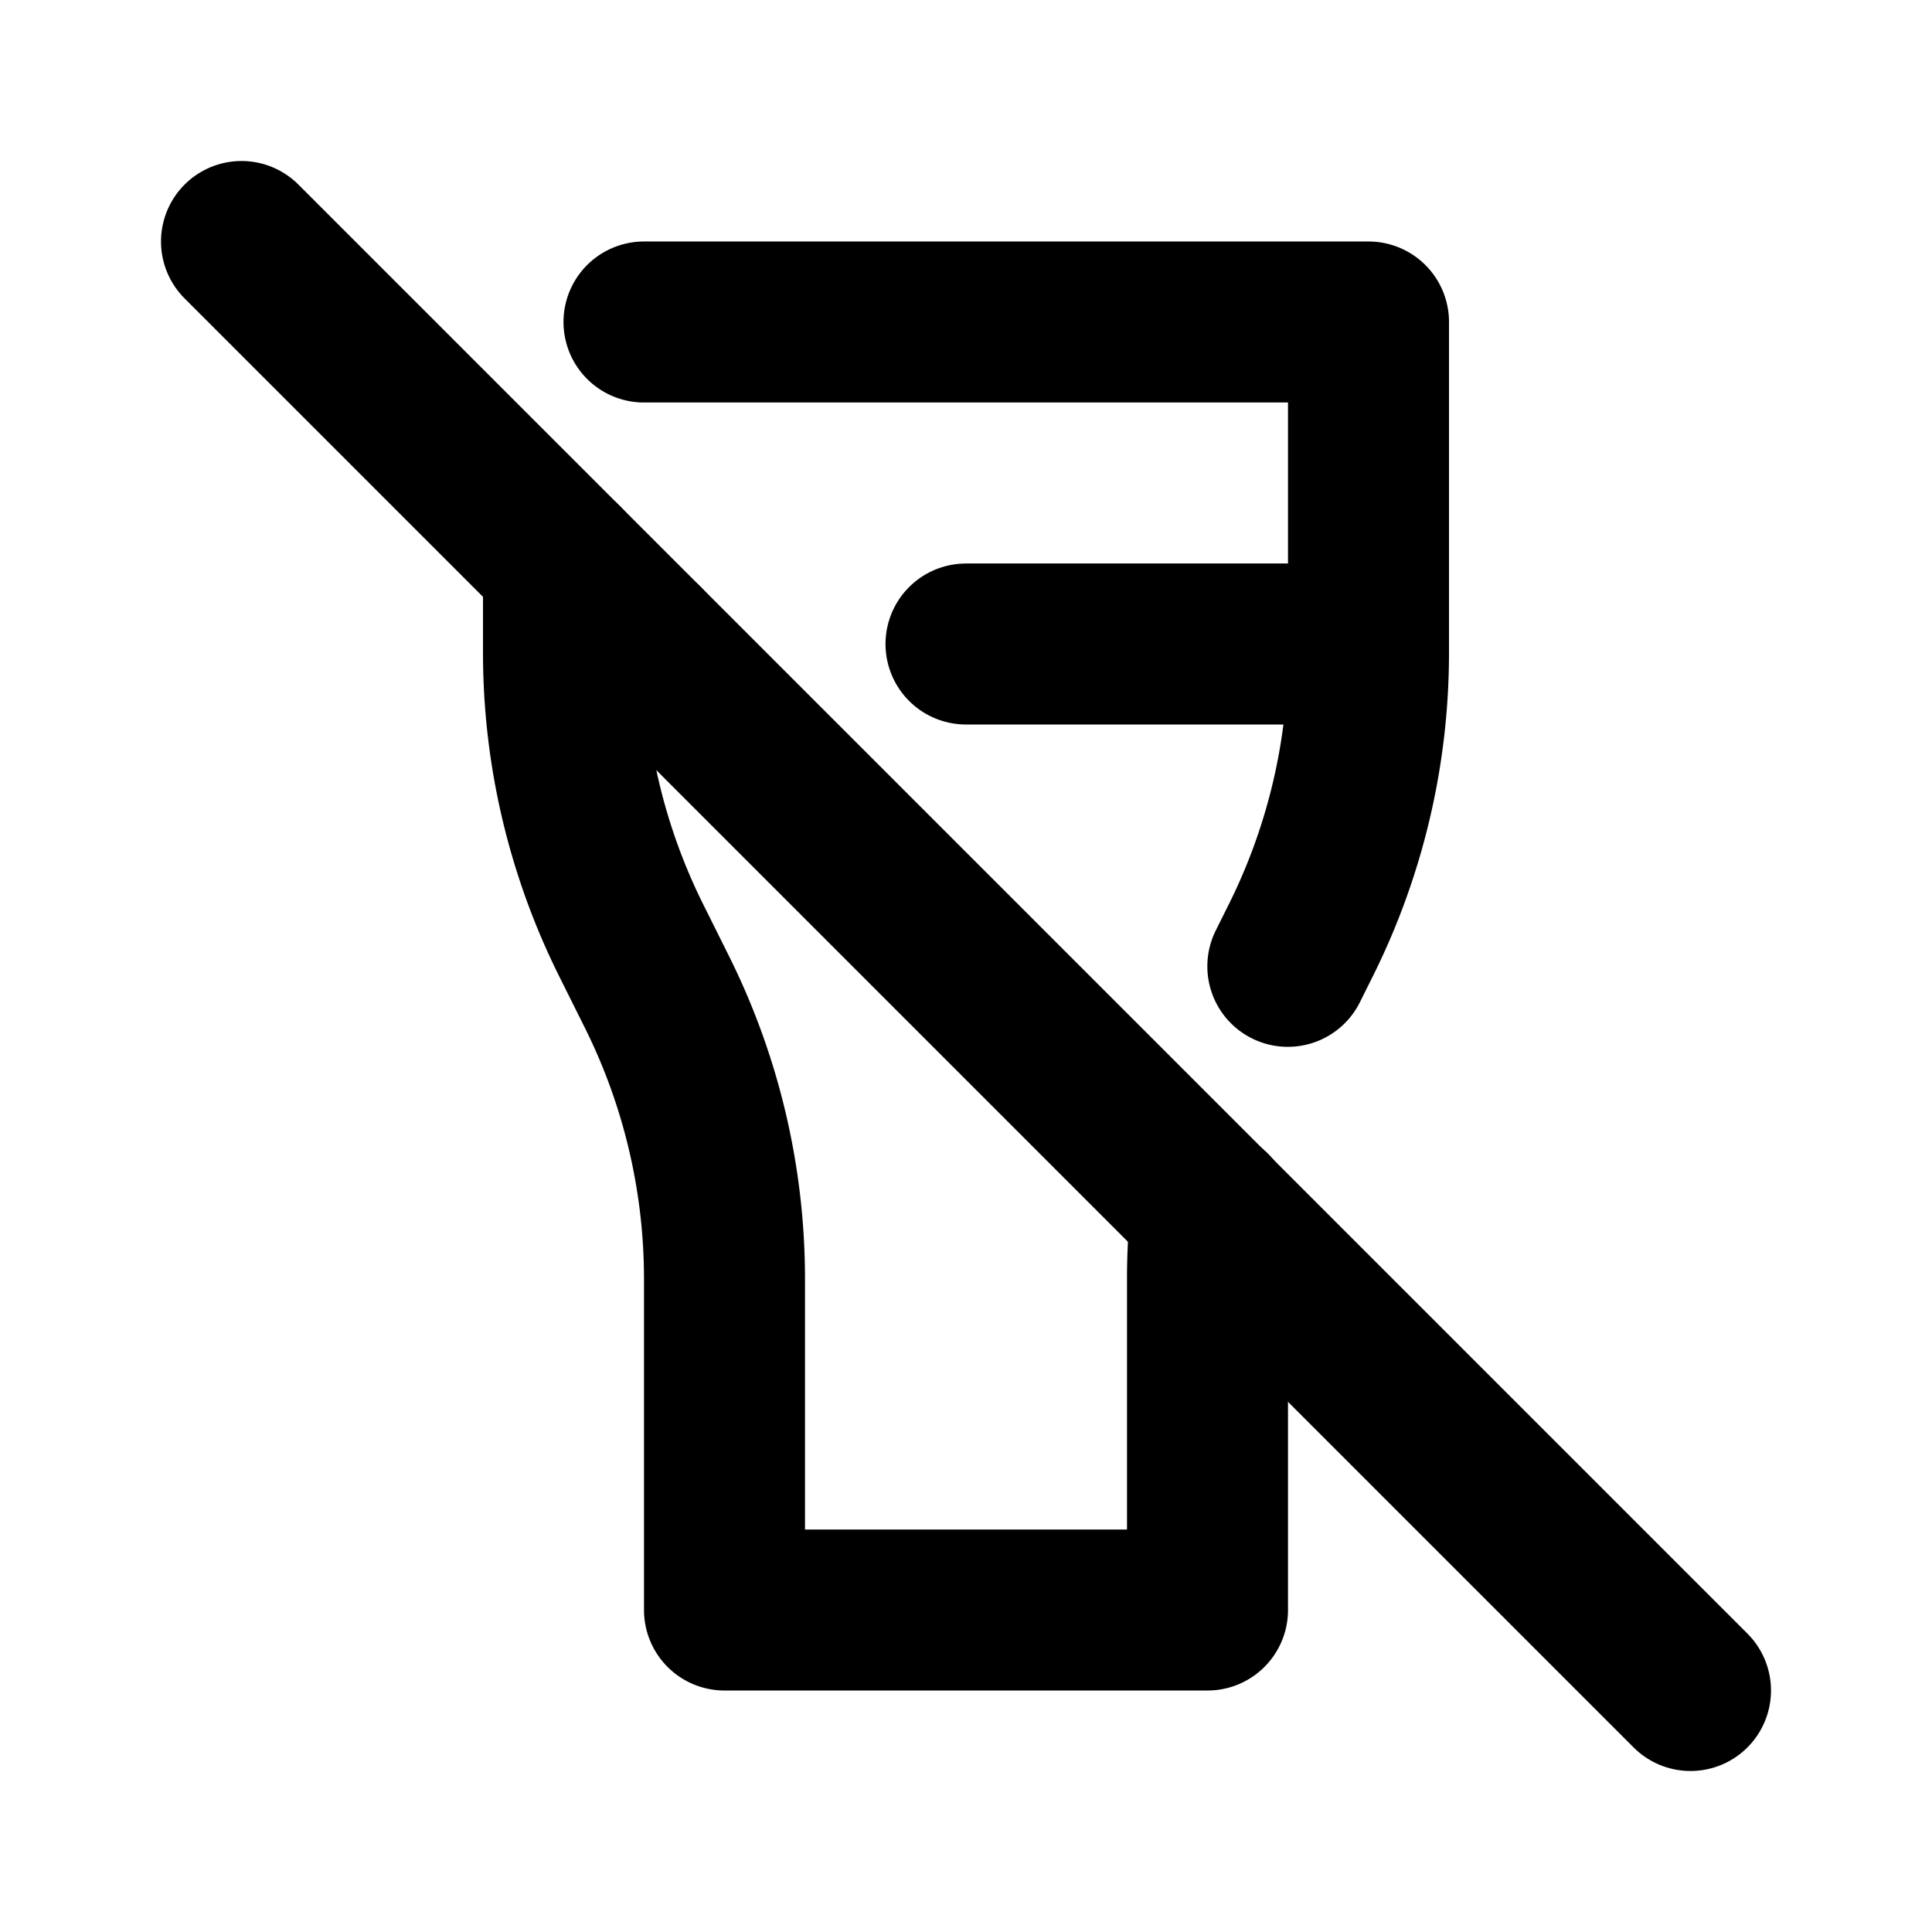
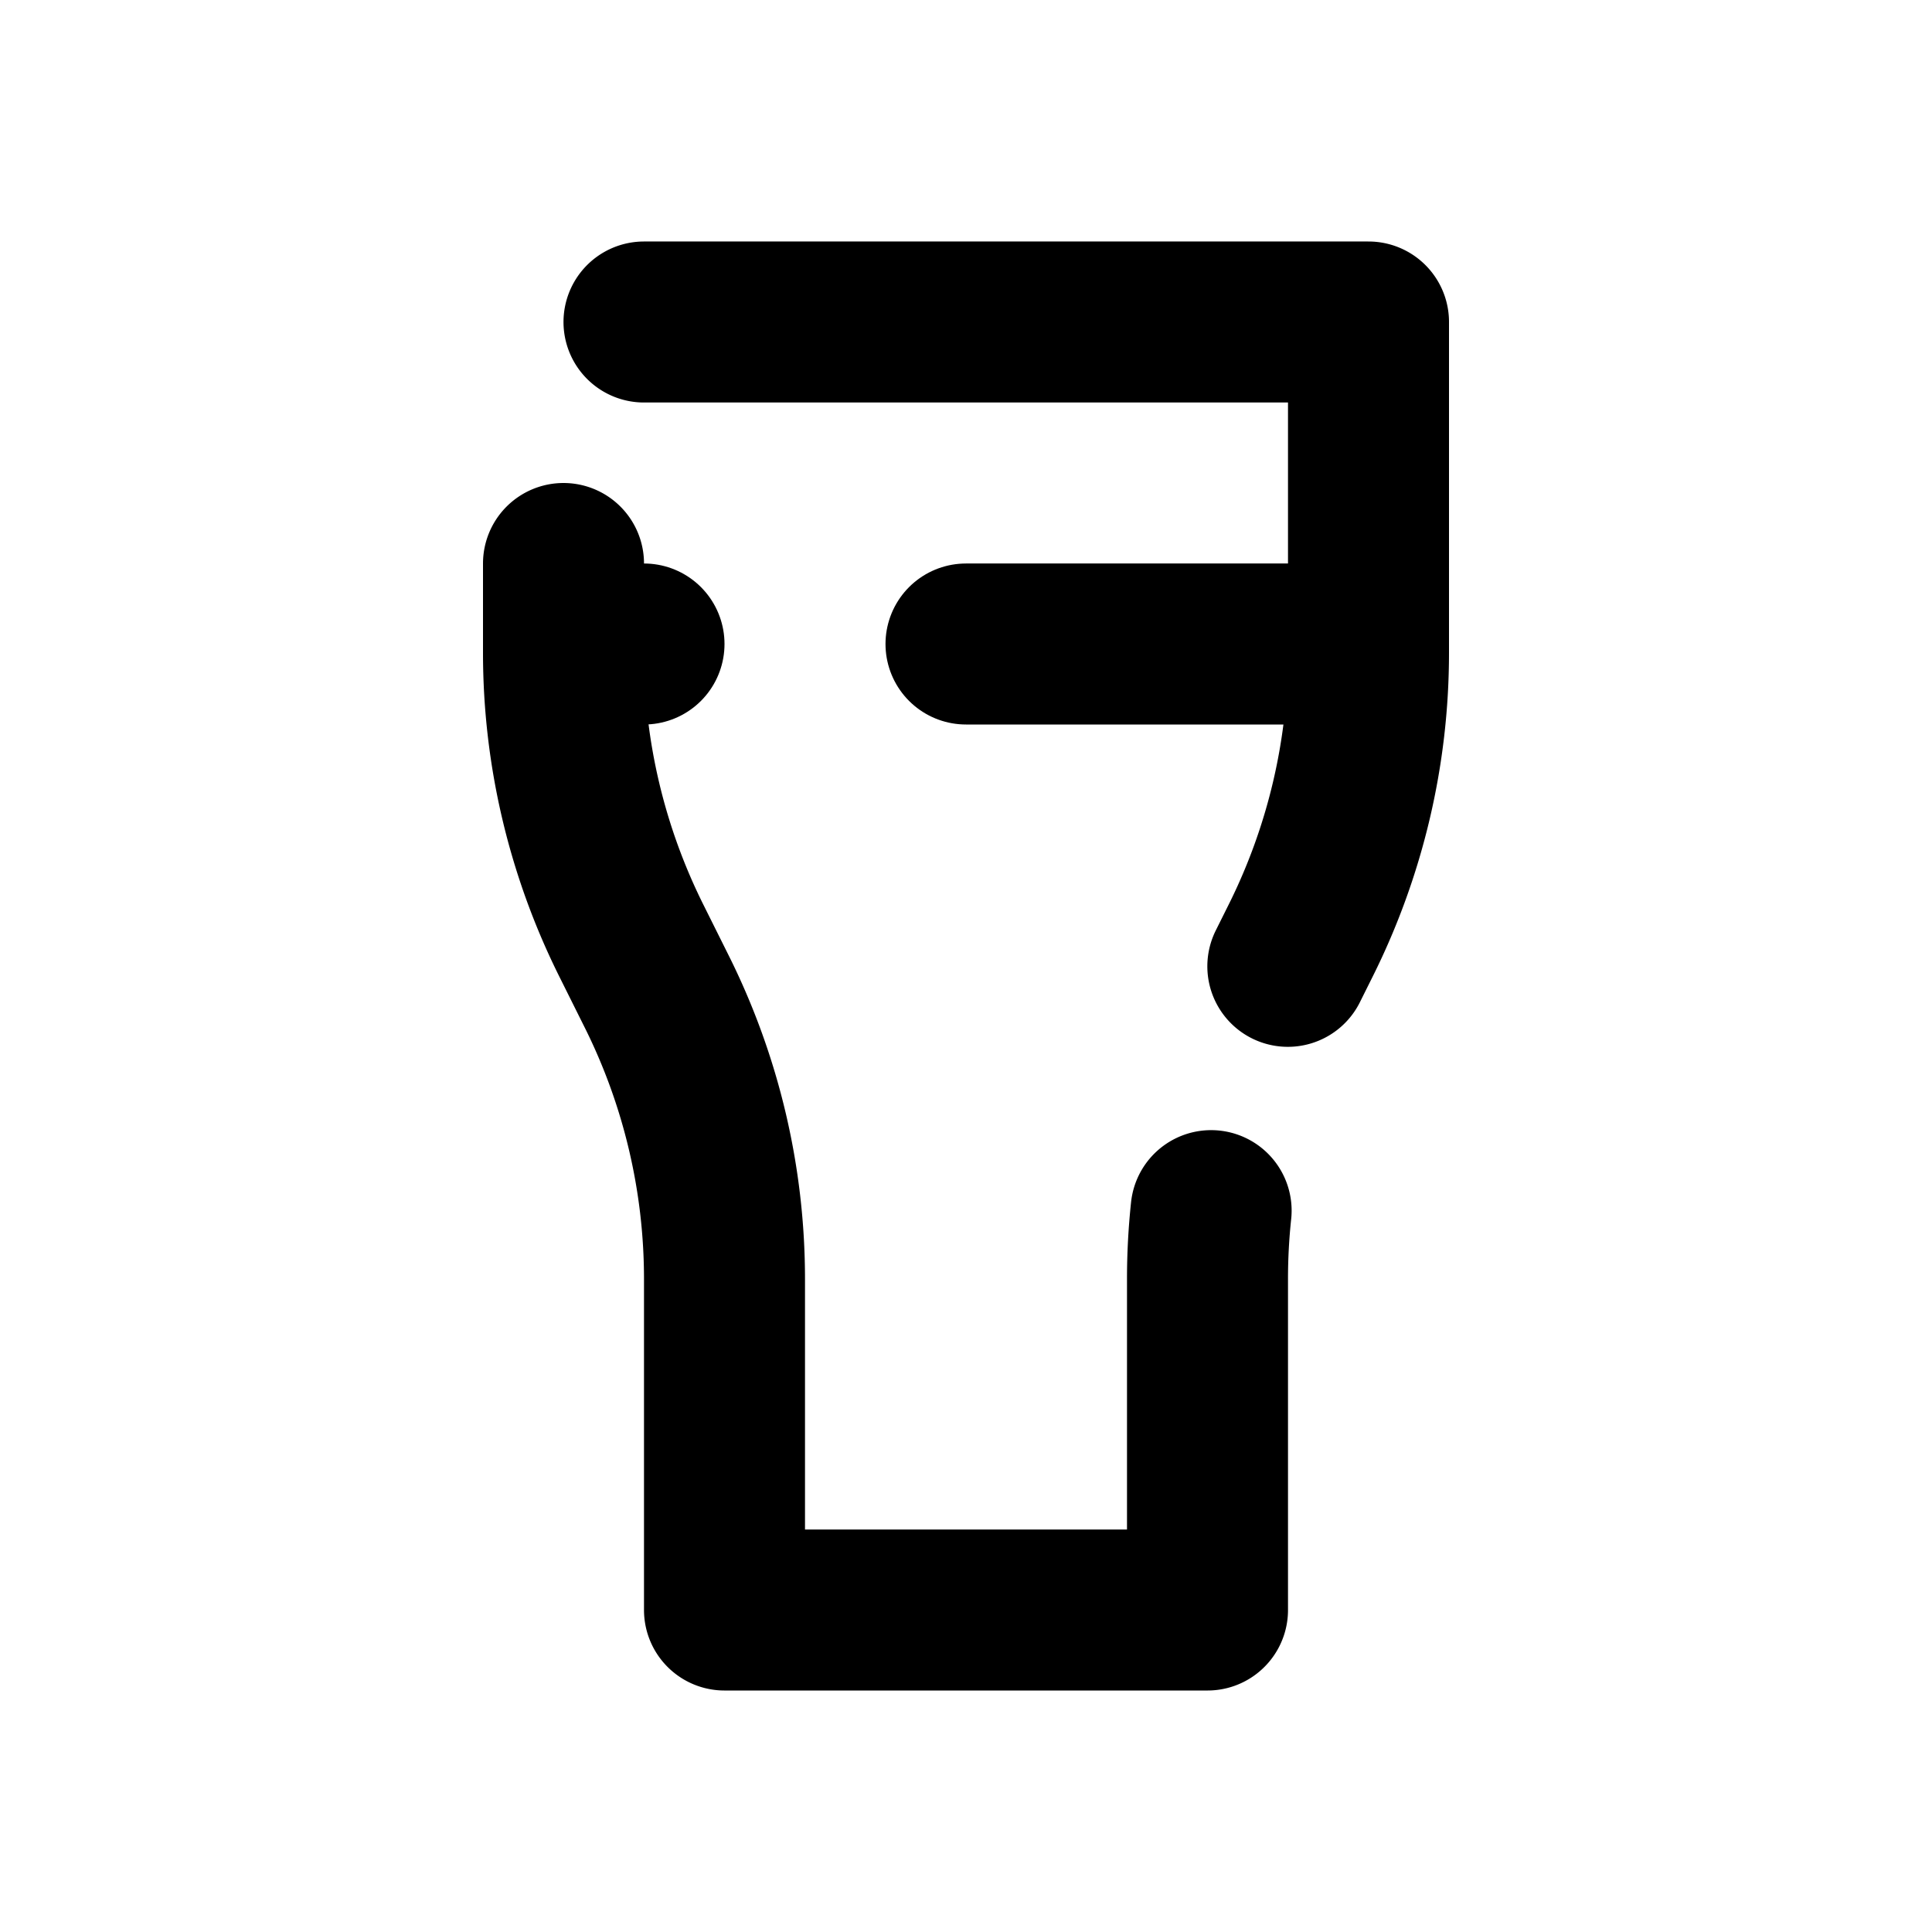
<svg xmlns="http://www.w3.org/2000/svg" class="icon icon-tabler icon-tabler-beer-off" width="24" height="24" viewBox="0 0 24 24" stroke-width="2" stroke="currentColor" fill="none" stroke-linecap="round" stroke-linejoin="round">
  <desc>Download more icon variants from https://tabler-icons.io/i/beer-off</desc>
-   <path stroke="none" d="M0 0h24v24H0z" fill="none" />
+   <path stroke="none" d="M0 0h24v24z" fill="none" />
  <path d="M7 7v1.111c0 1.242 .29 2.467 .845 3.578l.31 .622a8 8 0 0 1 .845 3.578v4.111h6v-4.111a8 8 0 0 1 .045 -.85m.953 -3.035l.157 -.315a7.999 7.999 0 0 0 .845 -3.578v-4.111h-9" />
  <path d="M7 8h1m4 0h5" />
-   <path d="M3 3l18 18" />
</svg>